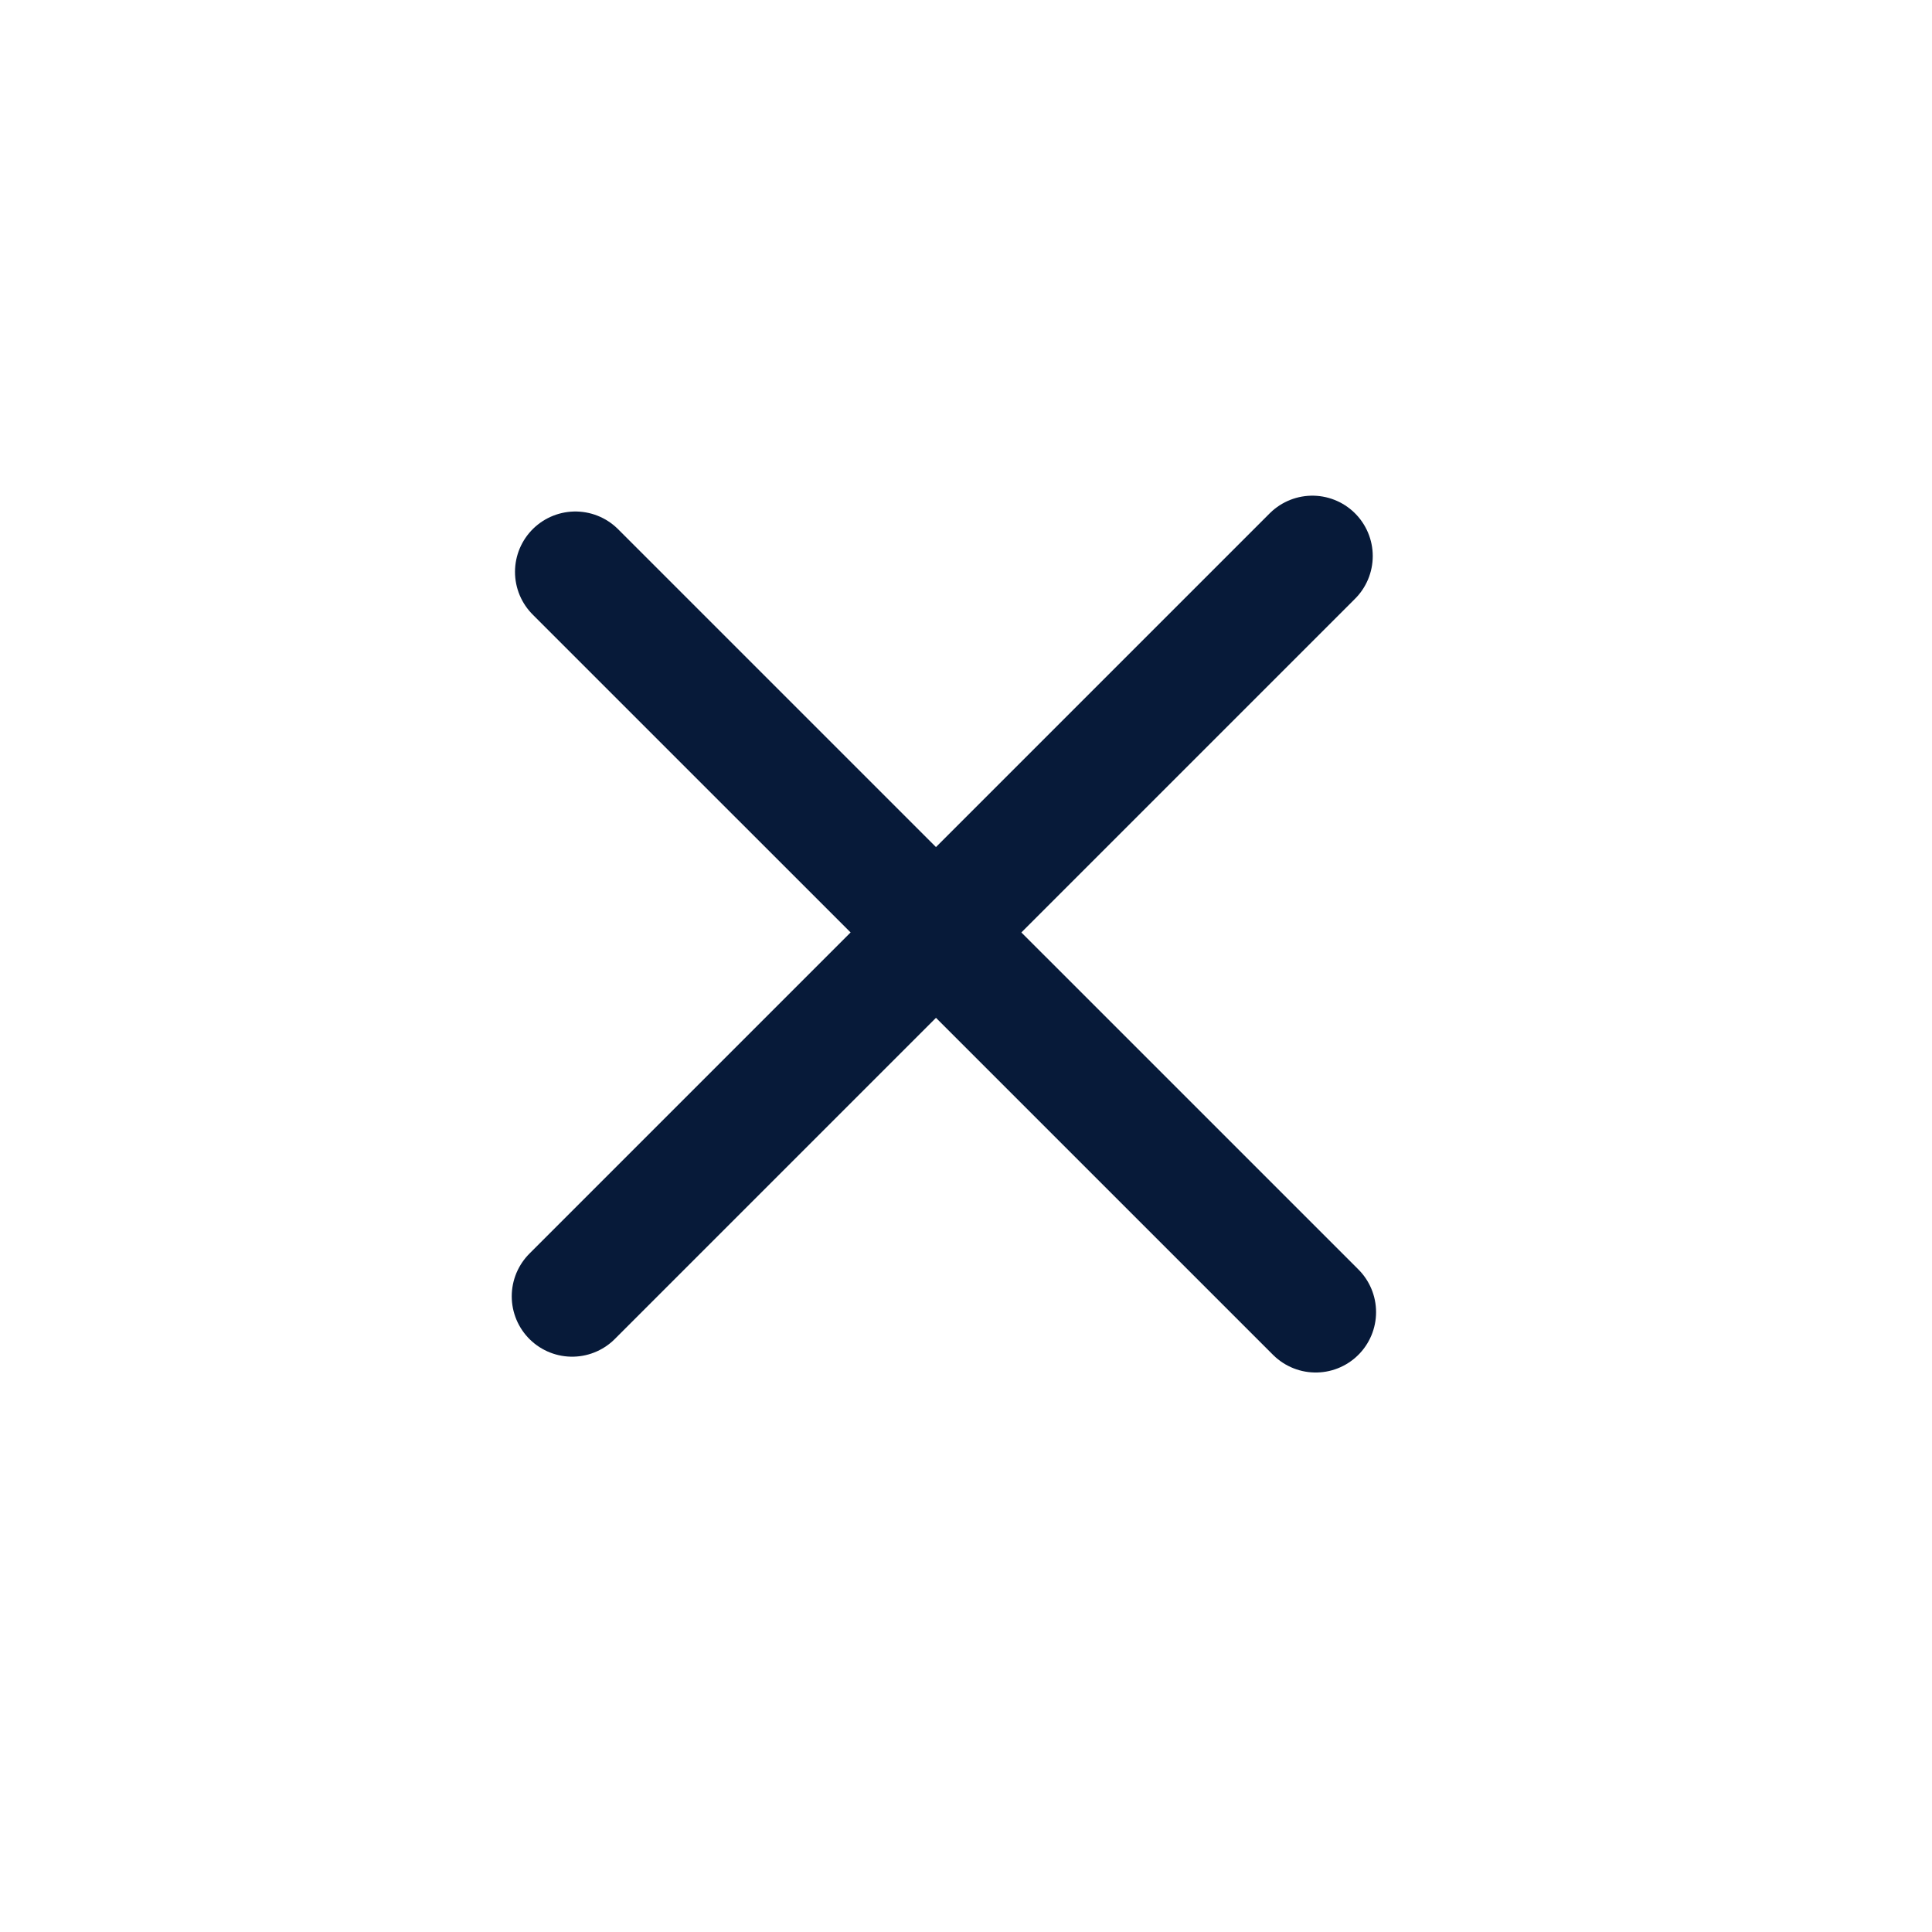
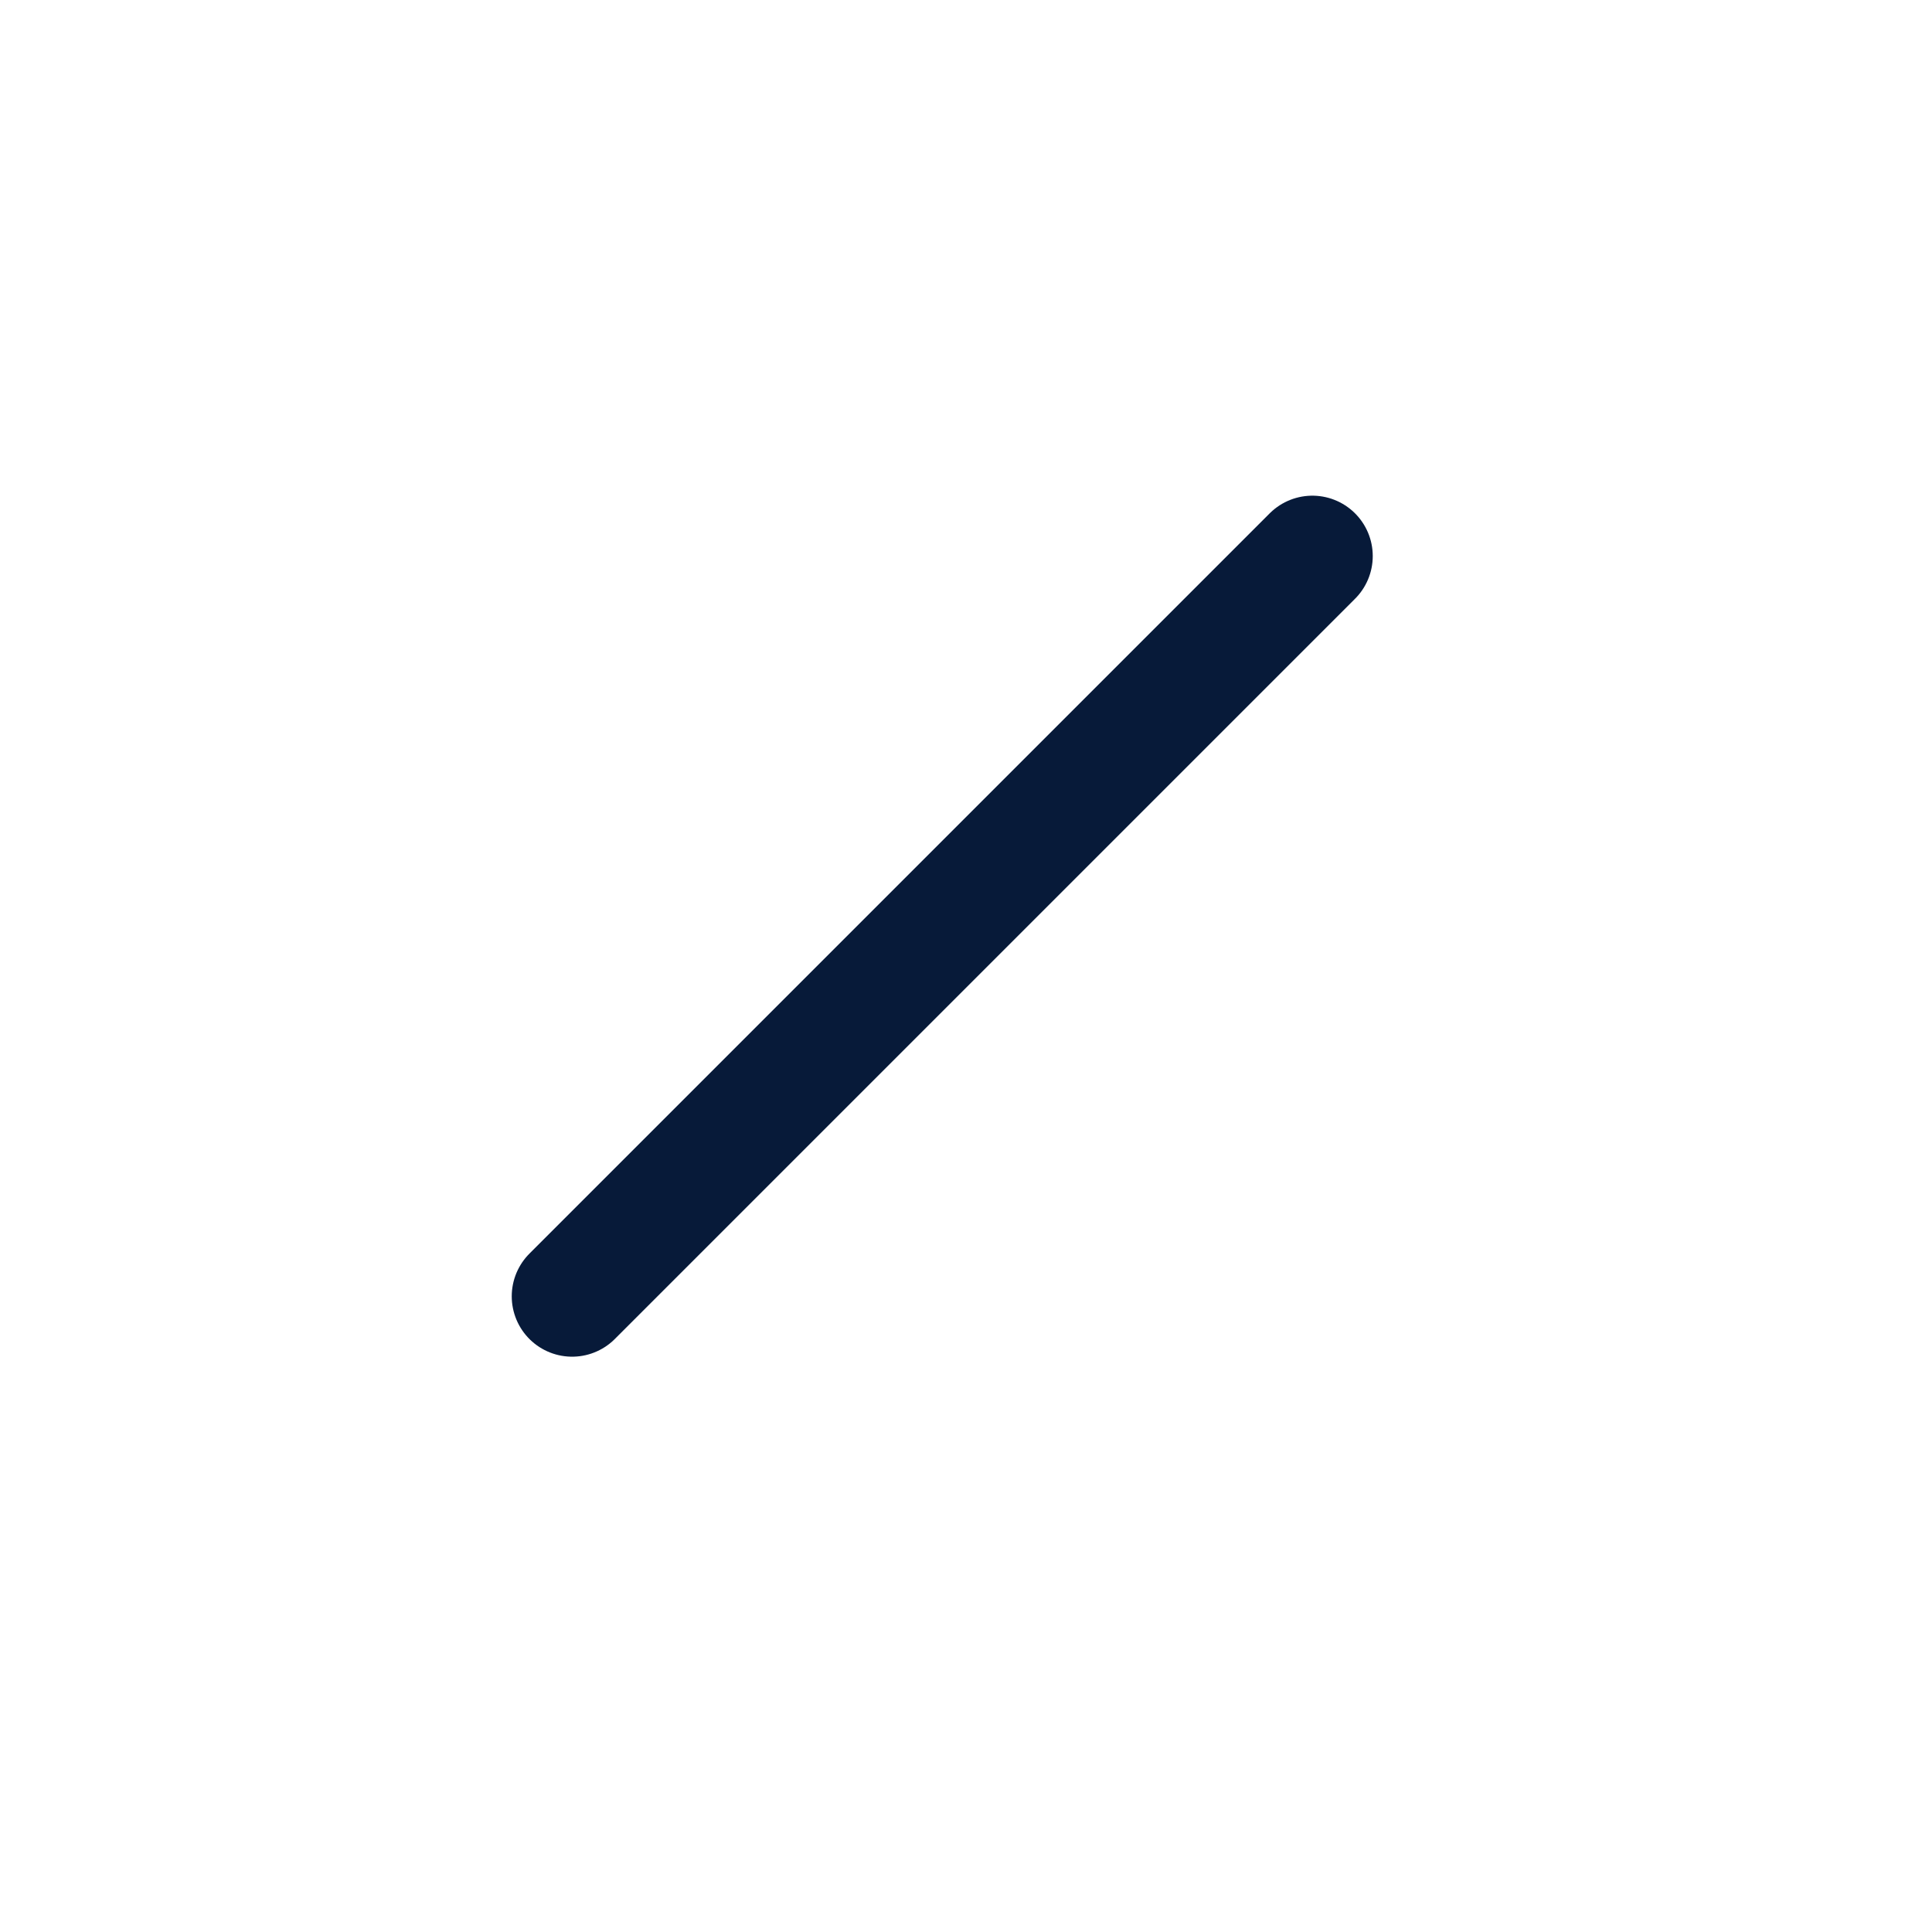
<svg xmlns="http://www.w3.org/2000/svg" width="32" height="32" viewBox="0 0 32 32" fill="none">
  <path d="M9.476 21.471L21.737 9.21" stroke="#071A39" stroke-width="2" stroke-linecap="round" stroke-linejoin="round" />
-   <path d="M9.53 9.472L21.792 21.733" stroke="#071A39" stroke-width="2" stroke-linecap="round" stroke-linejoin="round" />
</svg>